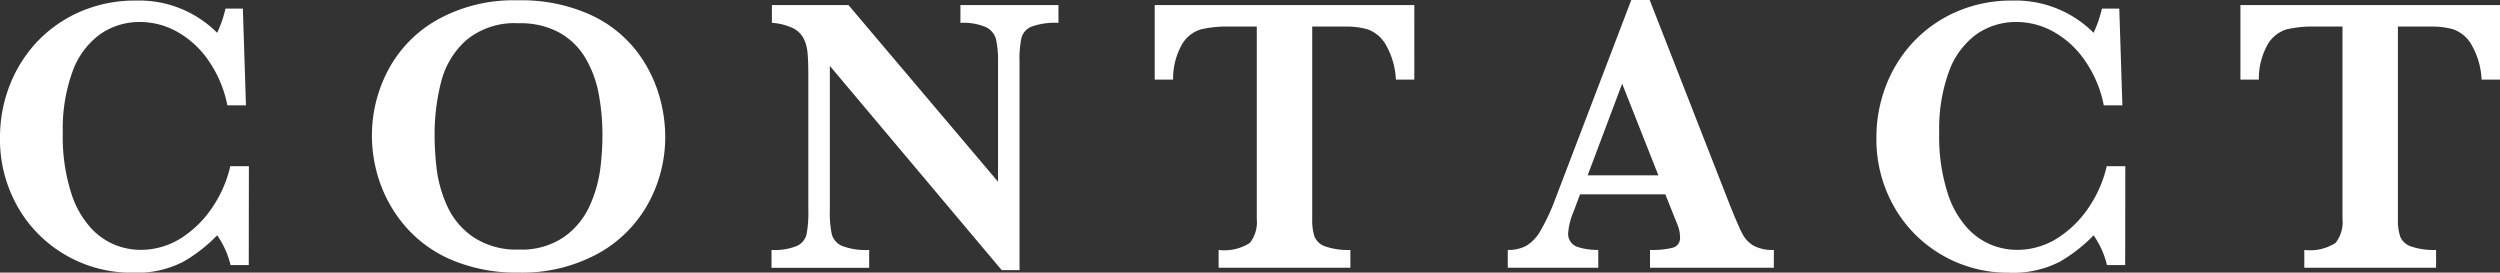
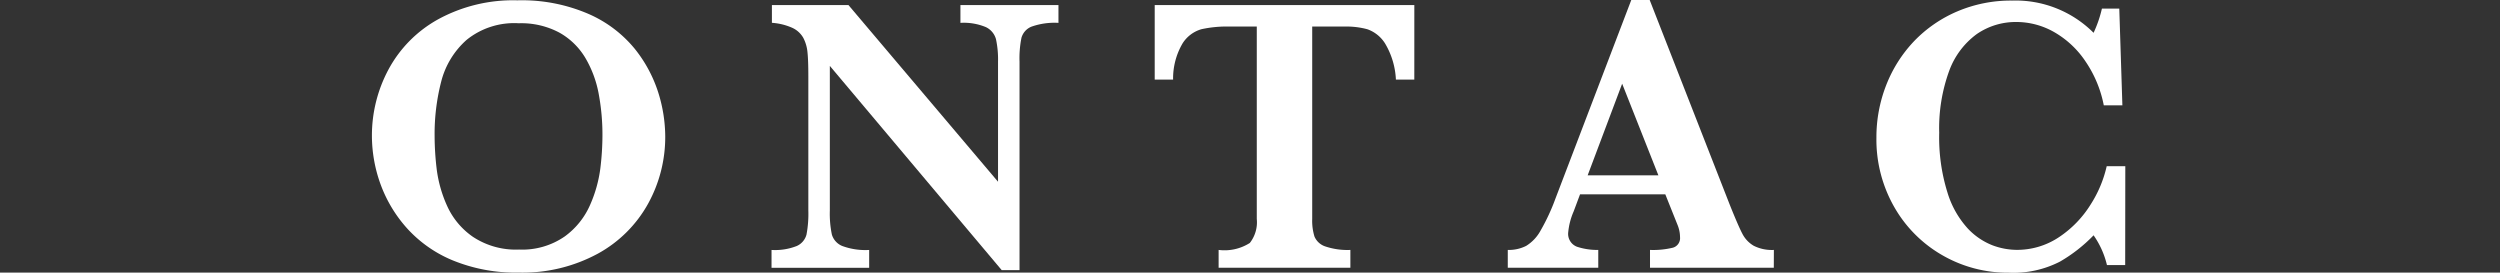
<svg xmlns="http://www.w3.org/2000/svg" width="100.809" height="10.992" viewBox="0 0 100.809 10.992">
  <rect x="0" y="0" width="100.809" height="10.992" fill="#333333" stroke="none" />
  <g id="グループ_1675" data-name="グループ 1675" transform="translate(-558 -11105)">
    <g id="グループ_1629" data-name="グループ 1629" transform="translate(-198.228 11048.463)">
-       <path id="パス_2988" data-name="パス 2988" d="M766.259,67.225h-.735a3.5,3.5,0,0,0-.539-1.2,6.151,6.151,0,0,1-1.359,1.063,4.112,4.112,0,0,1-2.07.445,5.275,5.275,0,0,1-2.653-.695,5.2,5.2,0,0,1-1.949-1.941,5.477,5.477,0,0,1-.726-2.809,5.758,5.758,0,0,1,.394-2.117,5.424,5.424,0,0,1,1.125-1.774,5.283,5.283,0,0,1,1.742-1.2,5.518,5.518,0,0,1,2.215-.437,4.444,4.444,0,0,1,3.281,1.3,4.884,4.884,0,0,0,.336-.977h.7l.125,3.9h-.75a4.745,4.745,0,0,0-.734-1.765,3.769,3.769,0,0,0-1.262-1.184,3.078,3.078,0,0,0-1.527-.41,2.77,2.77,0,0,0-1.6.488,3.192,3.192,0,0,0-1.113,1.489,6.737,6.737,0,0,0-.4,2.492,7.443,7.443,0,0,0,.336,2.418,3.765,3.765,0,0,0,.832,1.457,2.738,2.738,0,0,0,1,.668,2.834,2.834,0,0,0,.937.176,3.038,3.038,0,0,0,1.731-.516,4.3,4.3,0,0,0,1.262-1.3,4.844,4.844,0,0,0,.656-1.558h.75Z" fill="#fff" />
      <path id="パス_2989" data-name="パス 2989" d="M783.053,62.037a5.573,5.573,0,0,1-.688,2.707,5.12,5.12,0,0,1-2.035,2.024,6.374,6.374,0,0,1-3.184.761,6.707,6.707,0,0,1-2.64-.484,5.114,5.114,0,0,1-1.863-1.3,5.451,5.451,0,0,1-1.071-1.781,5.742,5.742,0,0,1-.347-1.946,5.635,5.635,0,0,1,.664-2.671,5.036,5.036,0,0,1,2-2.028,6.306,6.306,0,0,1,3.2-.769,6.773,6.773,0,0,1,2.883.554,4.982,4.982,0,0,1,1.851,1.4,5.461,5.461,0,0,1,.95,1.769A5.992,5.992,0,0,1,783.053,62.037Zm-2.532-.031a8.952,8.952,0,0,0-.152-1.688,4.419,4.419,0,0,0-.535-1.441,2.817,2.817,0,0,0-1.047-1.023,3.26,3.26,0,0,0-1.641-.379,3.052,3.052,0,0,0-2.1.668,3.347,3.347,0,0,0-1.024,1.671,8.465,8.465,0,0,0-.269,2.192,11.464,11.464,0,0,0,.086,1.367,5.137,5.137,0,0,0,.414,1.457,3.027,3.027,0,0,0,1.047,1.258,3.132,3.132,0,0,0,1.859.512,3,3,0,0,0,1.84-.528,3.1,3.1,0,0,0,1.031-1.289,5.3,5.3,0,0,0,.406-1.457A11.219,11.219,0,0,0,780.521,62.006Z" fill="#fff" />
      <path id="パス_2990" data-name="パス 2990" d="M798.909,57.459a2.8,2.8,0,0,0-1.086.152.682.682,0,0,0-.406.45,4.173,4.173,0,0,0-.078.968v8.4h-.719l-6.93-8.235v5.836a4.079,4.079,0,0,0,.082.965.719.719,0,0,0,.418.461,2.694,2.694,0,0,0,1.086.16v.719h-3.937v-.719a2.39,2.39,0,0,0,1.019-.16.7.7,0,0,0,.391-.461,4.489,4.489,0,0,0,.074-.965V59.623c0-.437-.011-.766-.035-.984a1.555,1.555,0,0,0-.168-.575.975.975,0,0,0-.433-.4,2.426,2.426,0,0,0-.833-.207V56.74h3.086l6.032,7.125V59.029a3.89,3.89,0,0,0-.082-.91.759.759,0,0,0-.407-.488,2.309,2.309,0,0,0-1.027-.172V56.74h3.953Z" fill="#fff" />
      <path id="パス_2991" data-name="パス 2991" d="M813.258,59.748h-.742a3.125,3.125,0,0,0-.434-1.453,1.384,1.384,0,0,0-.715-.578,3.225,3.225,0,0,0-.883-.11h-1.343v7.758a2.157,2.157,0,0,0,.093.715.718.718,0,0,0,.438.395,2.8,2.8,0,0,0,1.008.14v.719h-5.313v-.719a1.9,1.9,0,0,0,1.258-.281,1.35,1.35,0,0,0,.281-.969V57.607h-1.125a4.811,4.811,0,0,0-1.1.106,1.334,1.334,0,0,0-.77.578,2.789,2.789,0,0,0-.379,1.457h-.742V56.74h10.469Z" fill="#fff" />
      <path id="パス_2992" data-name="パス 2992" d="M827.754,67.334h-4.992v-.719a3.394,3.394,0,0,0,.922-.09.4.4,0,0,0,.289-.425,1.323,1.323,0,0,0-.094-.477l-.5-1.25h-3.438l-.257.688a2.747,2.747,0,0,0-.219.835.554.554,0,0,0,.363.594,2.616,2.616,0,0,0,.848.125v.719h-3.649v-.719a1.545,1.545,0,0,0,.743-.164,1.647,1.647,0,0,0,.582-.621,8.261,8.261,0,0,0,.6-1.293l3.055-8h.742l3.227,8.25q.351.875.515,1.184a1.183,1.183,0,0,0,.453.476,1.621,1.621,0,0,0,.813.168ZM823.1,63.607l-1.461-3.695-1.391,3.695Z" fill="#fff" />
      <path id="パス_2993" data-name="パス 2993" d="M841.923,67.225h-.735a3.5,3.5,0,0,0-.539-1.2,6.151,6.151,0,0,1-1.359,1.063,4.112,4.112,0,0,1-2.07.445,5.275,5.275,0,0,1-2.653-.695,5.209,5.209,0,0,1-1.949-1.941,5.477,5.477,0,0,1-.726-2.809,5.758,5.758,0,0,1,.394-2.117,5.424,5.424,0,0,1,1.125-1.774,5.283,5.283,0,0,1,1.742-1.2,5.518,5.518,0,0,1,2.215-.437,4.444,4.444,0,0,1,3.281,1.3,4.884,4.884,0,0,0,.336-.977h.7l.125,3.9h-.75a4.745,4.745,0,0,0-.734-1.765,3.769,3.769,0,0,0-1.262-1.184,3.078,3.078,0,0,0-1.527-.41,2.77,2.77,0,0,0-1.6.488,3.192,3.192,0,0,0-1.113,1.489,6.737,6.737,0,0,0-.4,2.492,7.443,7.443,0,0,0,.336,2.418,3.765,3.765,0,0,0,.832,1.457,2.738,2.738,0,0,0,1,.668,2.834,2.834,0,0,0,.937.176,3.038,3.038,0,0,0,1.731-.516,4.3,4.3,0,0,0,1.262-1.3,4.845,4.845,0,0,0,.656-1.558h.75Z" fill="#fff" />
-       <path id="パス_2994" data-name="パス 2994" d="M857.037,59.748h-.742a3.09,3.09,0,0,0-.434-1.453,1.38,1.38,0,0,0-.715-.578,3.208,3.208,0,0,0-.882-.11H852.92v7.758a2.128,2.128,0,0,0,.094.715.716.716,0,0,0,.437.395,2.81,2.81,0,0,0,1.008.14v.719h-5.313v-.719a1.9,1.9,0,0,0,1.258-.281,1.345,1.345,0,0,0,.282-.969V57.607h-1.125a4.826,4.826,0,0,0-1.1.106,1.34,1.34,0,0,0-.77.578,2.808,2.808,0,0,0-.378,1.457h-.743V56.74h10.469Z" fill="#fff" />
    </g>
  </g>
</svg>